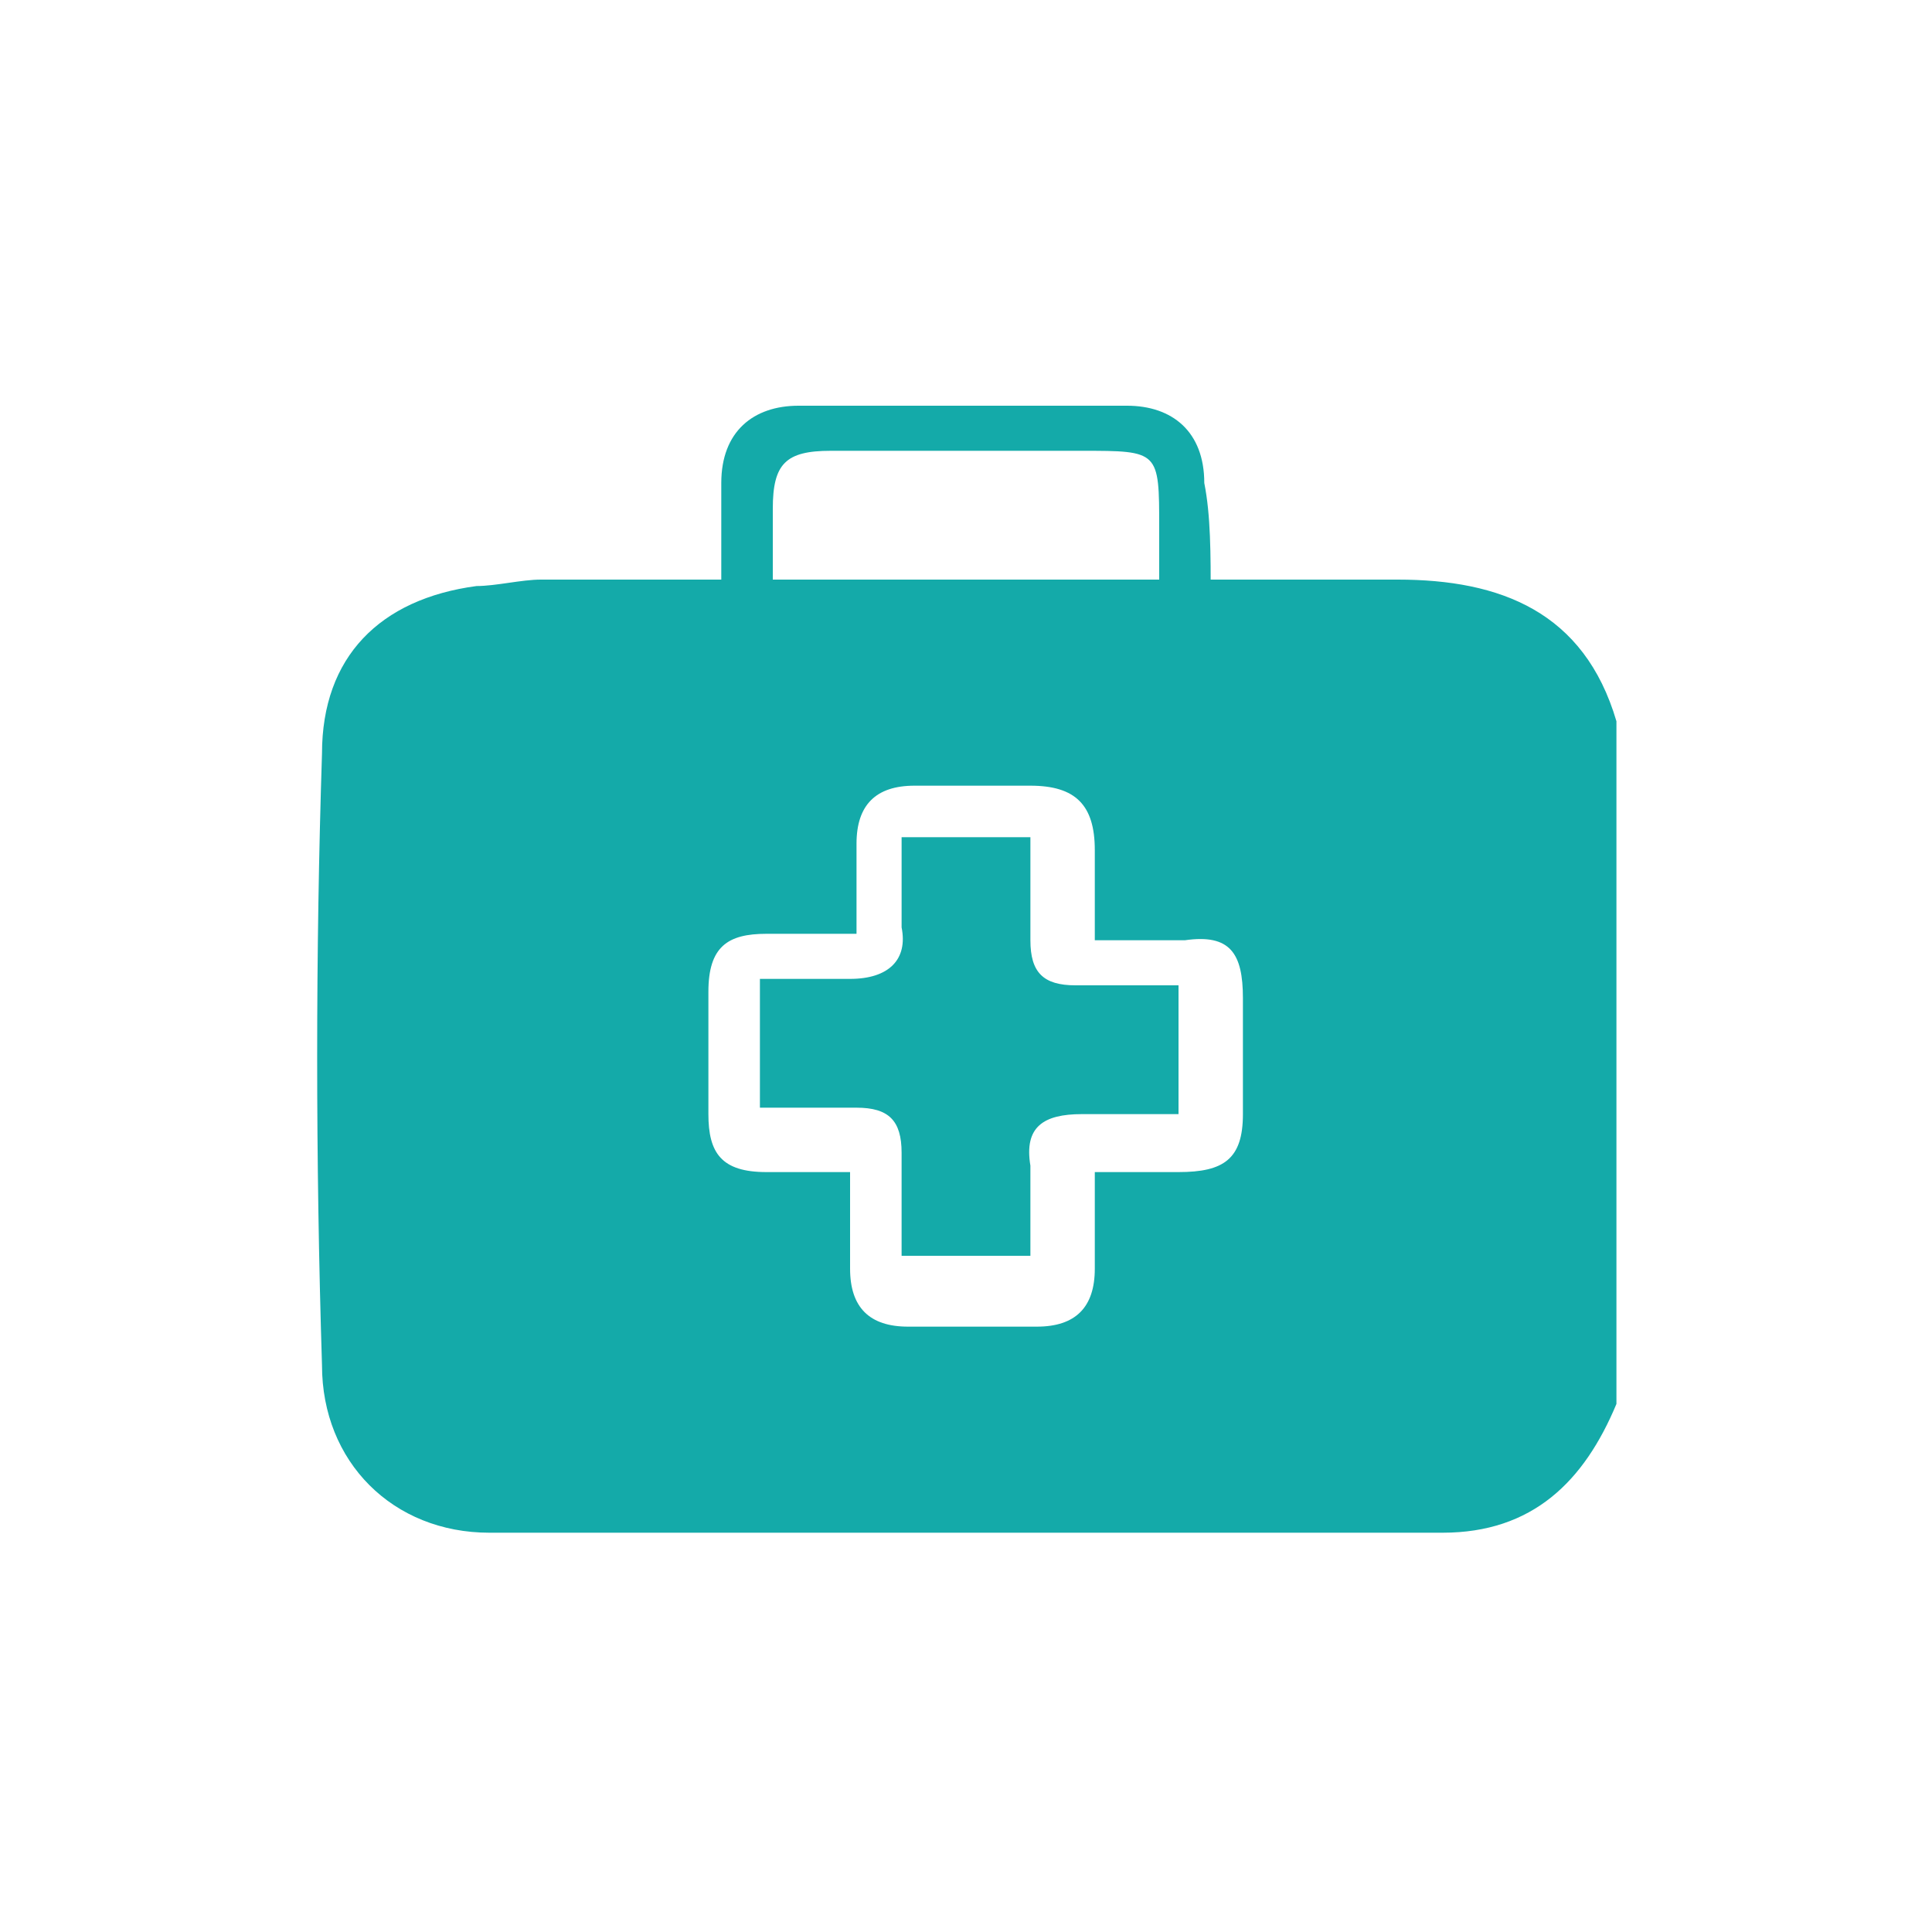
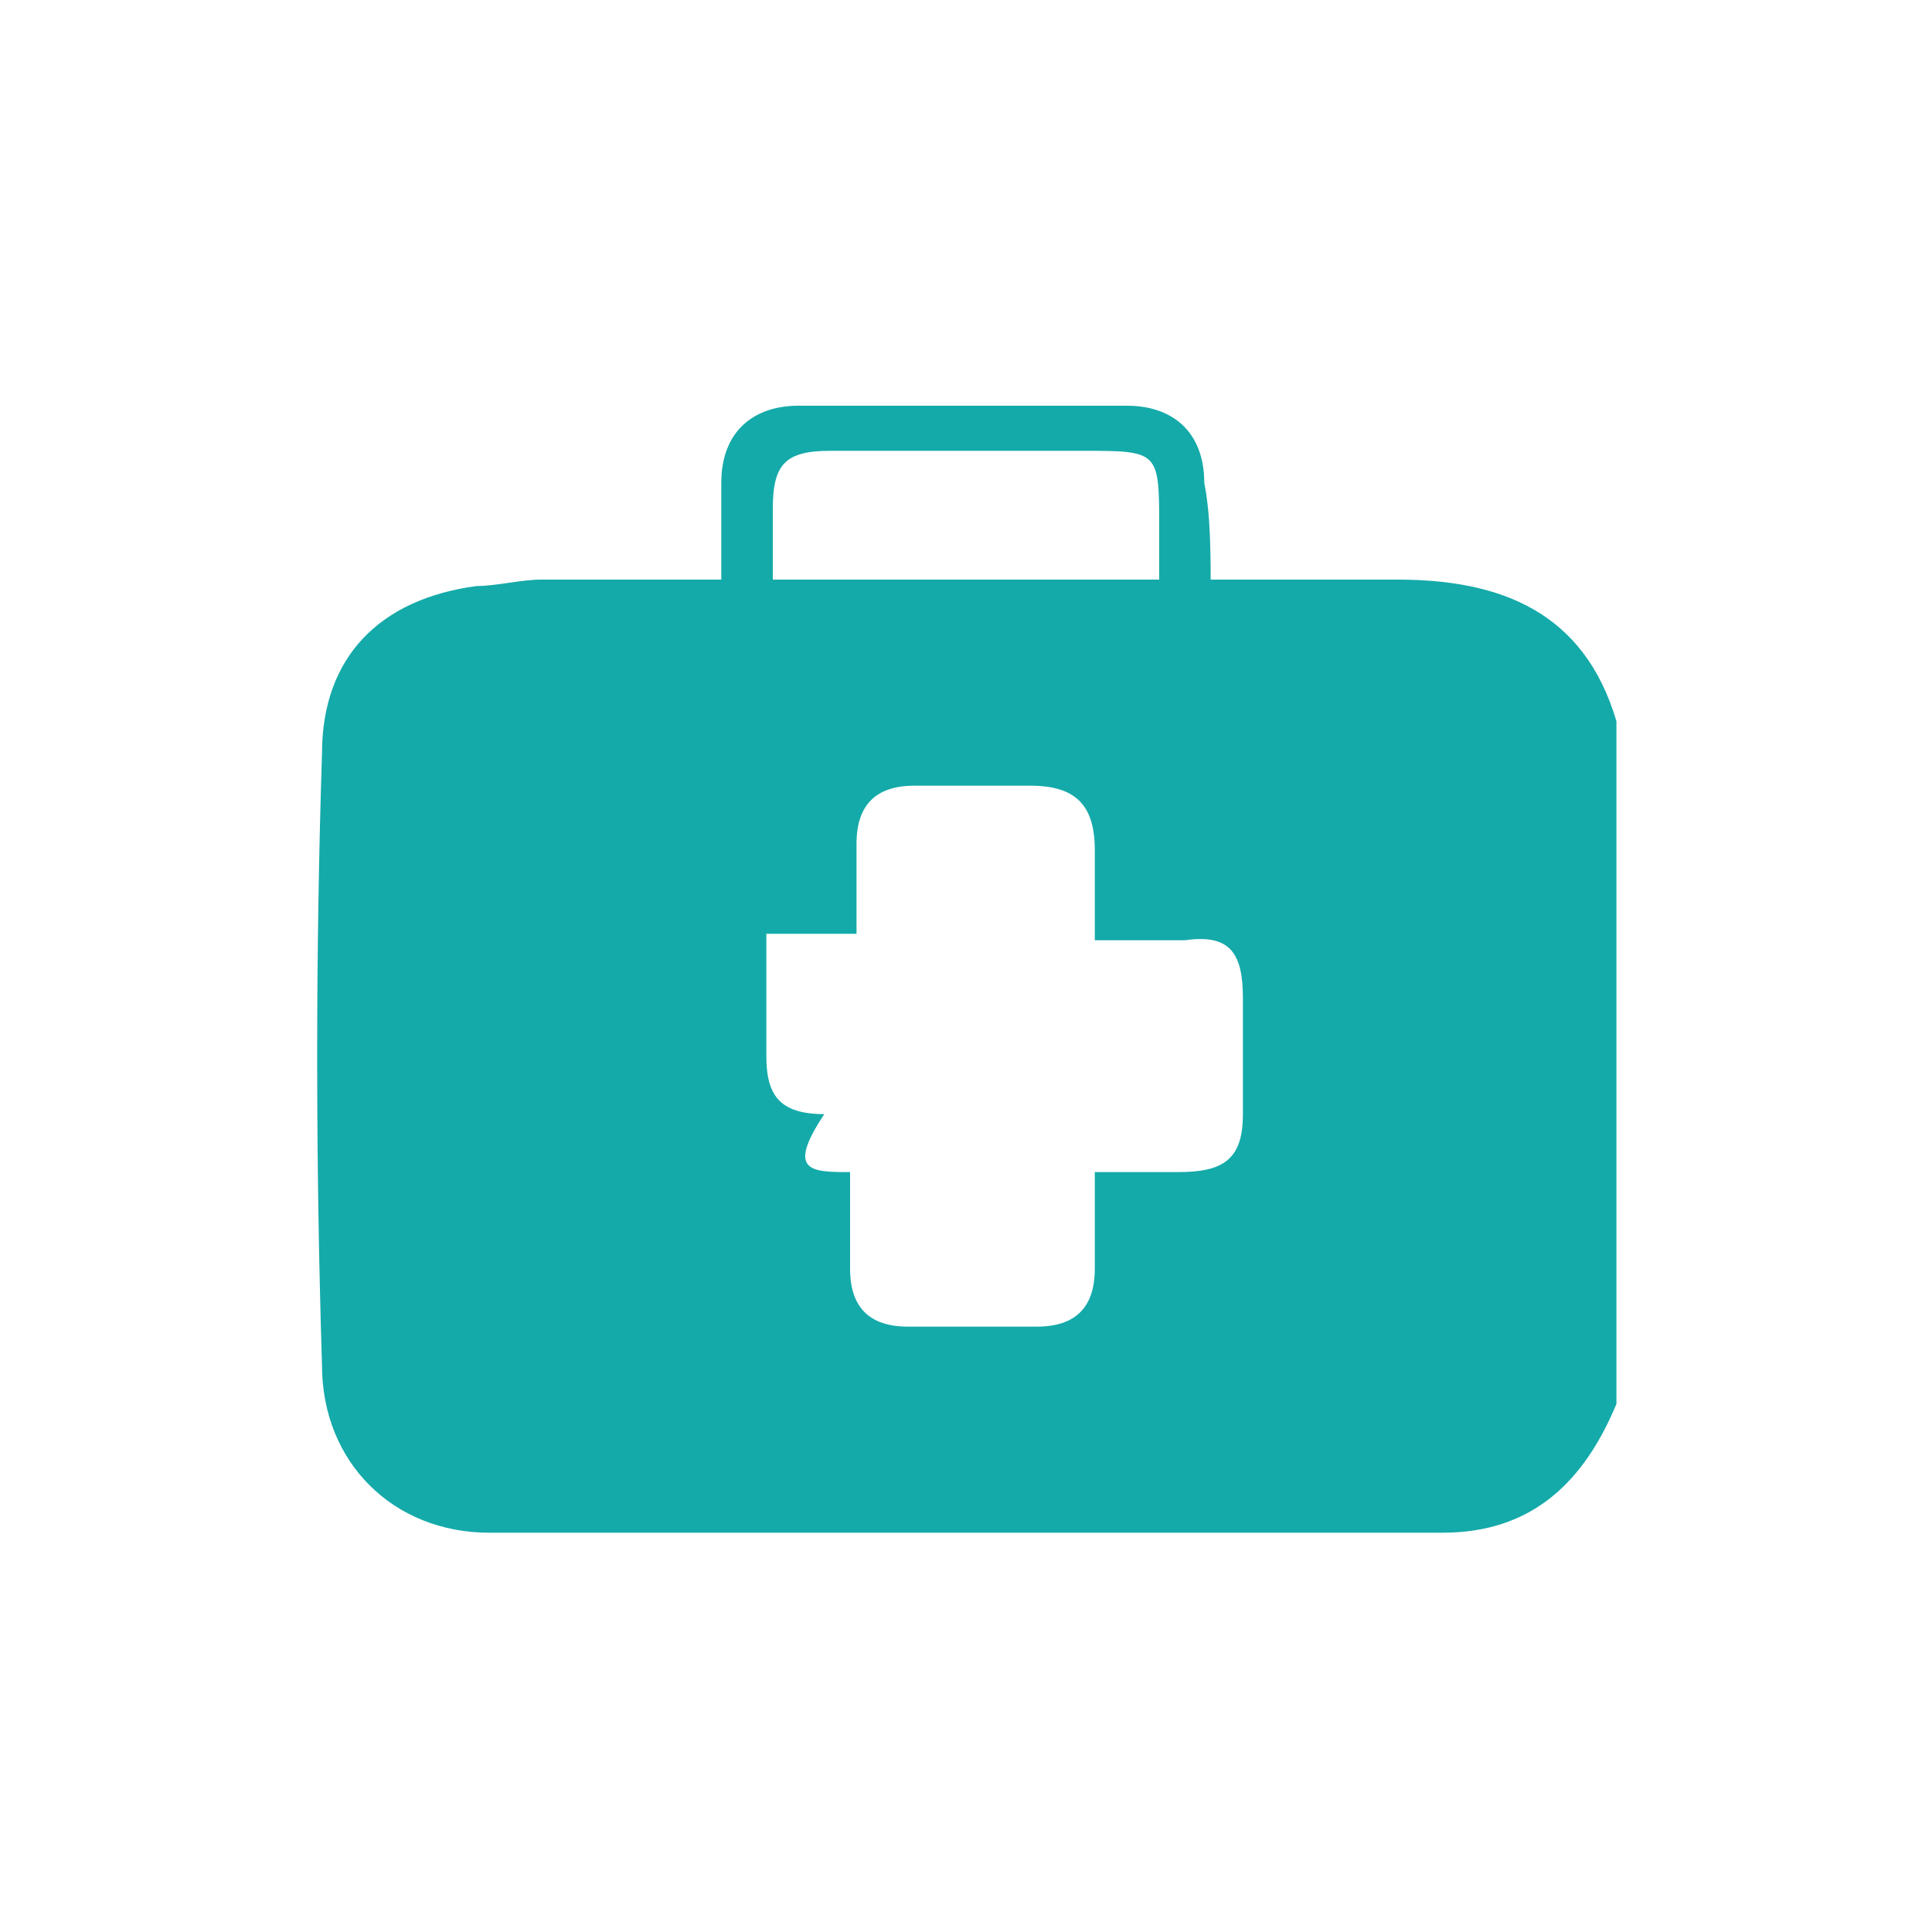
<svg xmlns="http://www.w3.org/2000/svg" id="Layer_1" x="0px" y="0px" viewBox="0 0 30 30" style="enable-background:new 0 0 30 30;" xml:space="preserve">
  <style type="text/css"> .st0{fill:#14AAA9;}</style>
  <g>
-     <path class="st0" d="M25.1,11.2c0,3.5,0,7,0,10.6c-0.5,1.2-1.3,2-2.7,2c-4.9,0-9.9,0-14.8,0c-1.5,0-2.6-1.1-2.6-2.6 c-0.1-3.2-0.1-6.4,0-9.5c0-1.5,0.9-2.4,2.4-2.6c0.3,0,0.7-0.1,1-0.1c4.4,0,8.9,0,13.3,0C23.3,9,24.6,9.5,25.1,11.2z M13.2,18.2 c0,0.5,0,1,0,1.5c0,0.6,0.3,0.9,0.9,0.9c0.7,0,1.3,0,2,0c0.6,0,0.9-0.3,0.9-0.9c0-0.5,0-0.9,0-1.5c0.5,0,0.9,0,1.3,0 c0.7,0,1-0.2,1-0.9c0-0.6,0-1.2,0-1.8c0-0.7-0.2-1-0.9-0.9c-0.4,0-0.9,0-1.4,0c0-0.5,0-0.9,0-1.4c0-0.7-0.3-1-1-1 c-0.6,0-1.2,0-1.8,0c-0.6,0-0.9,0.3-0.9,0.9c0,0.5,0,0.9,0,1.4c-0.6,0-1,0-1.4,0c-0.6,0-0.9,0.2-0.9,0.9c0,0.6,0,1.3,0,1.9 c0,0.6,0.2,0.9,0.9,0.9C12.2,18.2,12.6,18.2,13.2,18.2z" />
+     <path class="st0" d="M25.1,11.2c0,3.5,0,7,0,10.6c-0.5,1.2-1.3,2-2.7,2c-4.9,0-9.9,0-14.8,0c-1.5,0-2.6-1.1-2.6-2.6 c-0.1-3.2-0.1-6.4,0-9.5c0-1.5,0.9-2.4,2.4-2.6c0.3,0,0.7-0.1,1-0.1c4.4,0,8.9,0,13.3,0C23.3,9,24.6,9.5,25.1,11.2z M13.2,18.2 c0,0.5,0,1,0,1.5c0,0.6,0.3,0.9,0.9,0.9c0.7,0,1.3,0,2,0c0.6,0,0.9-0.3,0.9-0.9c0-0.5,0-0.9,0-1.5c0.5,0,0.9,0,1.3,0 c0.7,0,1-0.2,1-0.9c0-0.6,0-1.2,0-1.8c0-0.7-0.2-1-0.9-0.9c-0.4,0-0.9,0-1.4,0c0-0.5,0-0.9,0-1.4c0-0.7-0.3-1-1-1 c-0.6,0-1.2,0-1.8,0c-0.6,0-0.9,0.3-0.9,0.9c0,0.5,0,0.9,0,1.4c-0.6,0-1,0-1.4,0c0,0.6,0,1.3,0,1.9 c0,0.6,0.2,0.9,0.9,0.9C12.2,18.2,12.6,18.2,13.2,18.2z" />
    <path class="st0" d="M18.8,9.3c-0.3,0-0.5,0-0.8,0c0-0.4,0-0.8,0-1.1C18,7,18,7,16.8,7c-1.3,0-2.6,0-3.9,0C12.2,7,12,7.2,12,7.9 c0,0.4,0,0.9,0,1.4c-0.3,0-0.5,0.1-0.7,0.1c0-0.1-0.1-0.2-0.1-0.2c0-0.6,0-1.1,0-1.7c0-0.8,0.5-1.2,1.2-1.2c1.7,0,3.4,0,5.1,0 c0.7,0,1.2,0.4,1.2,1.2C18.8,8,18.8,8.6,18.8,9.3z" />
-     <path class="st0" d="M18.3,15.3c0,0.7,0,1.3,0,2c-0.5,0-1,0-1.5,0c-0.6,0-0.9,0.2-0.8,0.8c0,0.5,0,0.9,0,1.4c-0.7,0-1.3,0-2,0 c0-0.5,0-1.1,0-1.6c0-0.5-0.2-0.7-0.7-0.7c-0.5,0-1,0-1.5,0c0-0.7,0-1.3,0-2c0.5,0,1,0,1.4,0c0.6,0,0.9-0.3,0.8-0.8 c0-0.5,0-0.9,0-1.4c0.7,0,1.3,0,2,0c0,0.5,0,1.1,0,1.6c0,0.5,0.2,0.7,0.7,0.7C17.2,15.3,17.7,15.3,18.3,15.3z" />
  </g>
</svg>